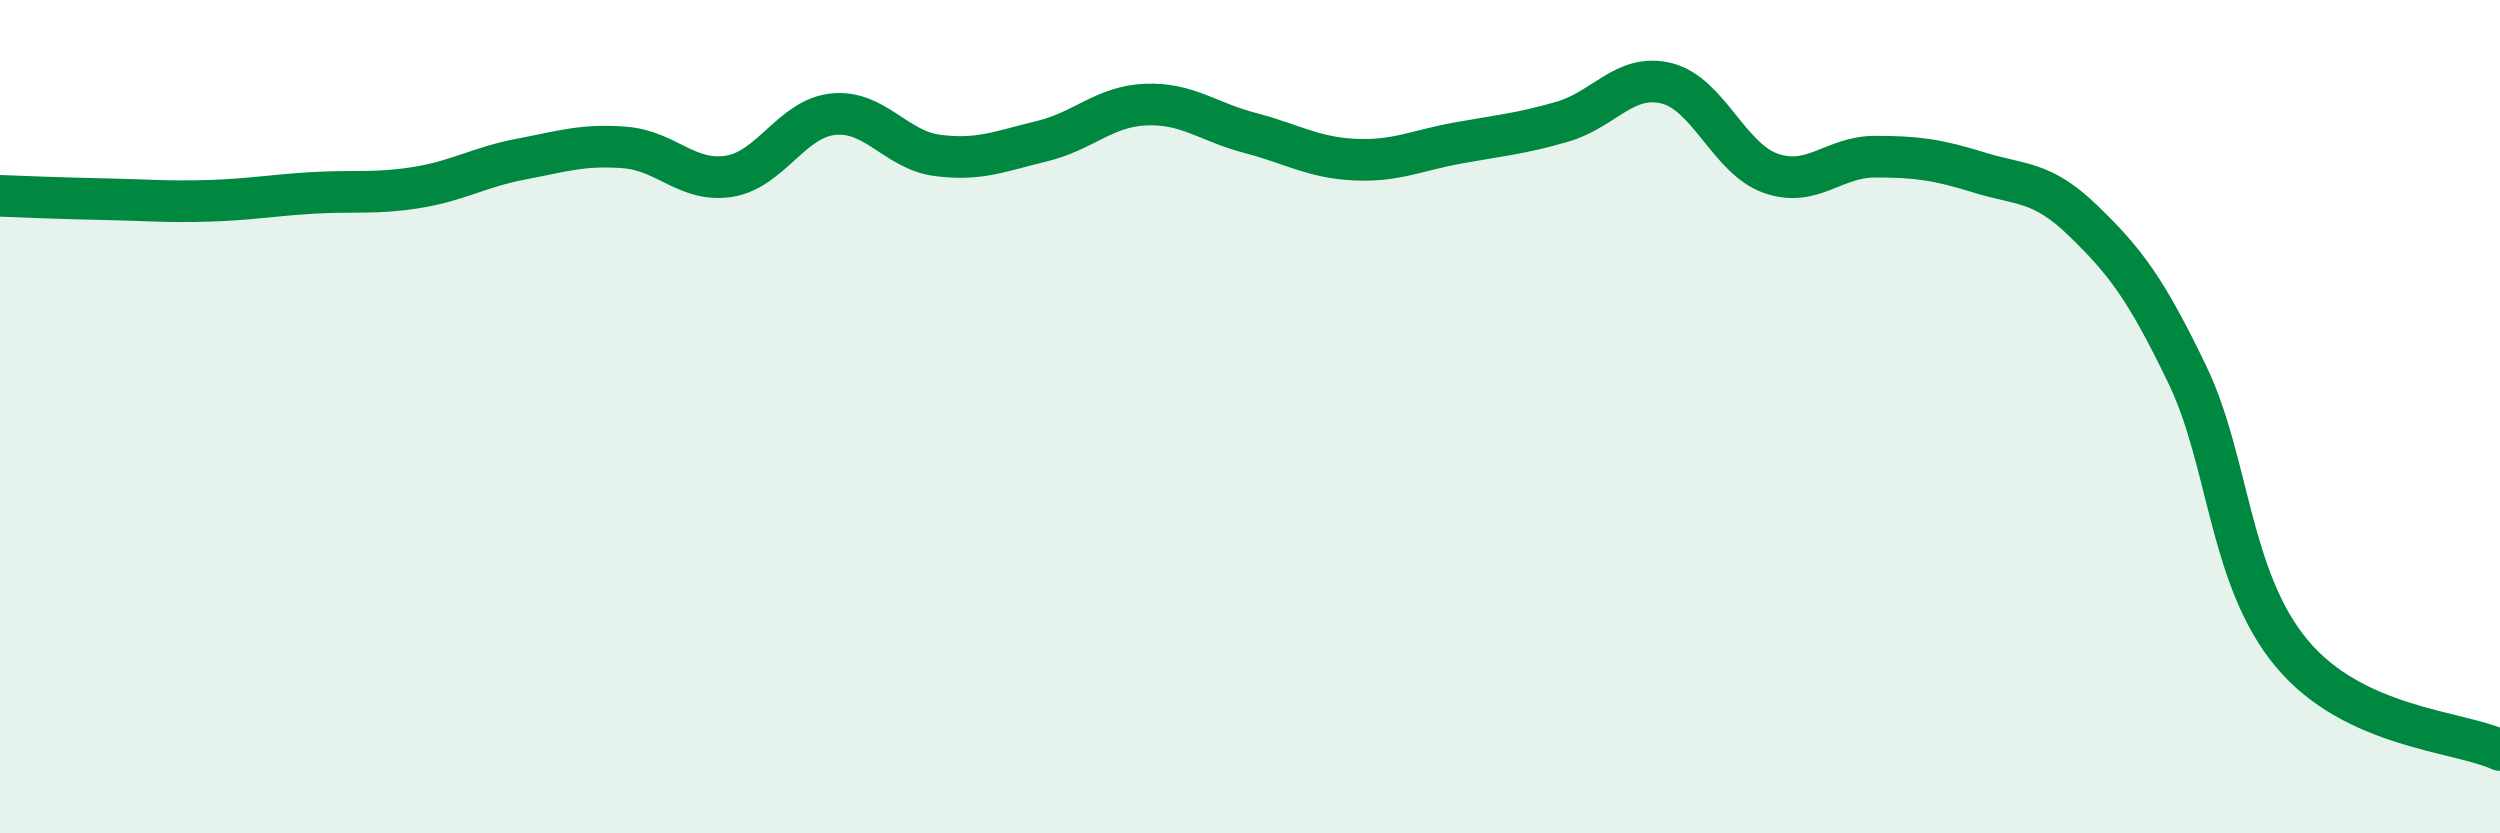
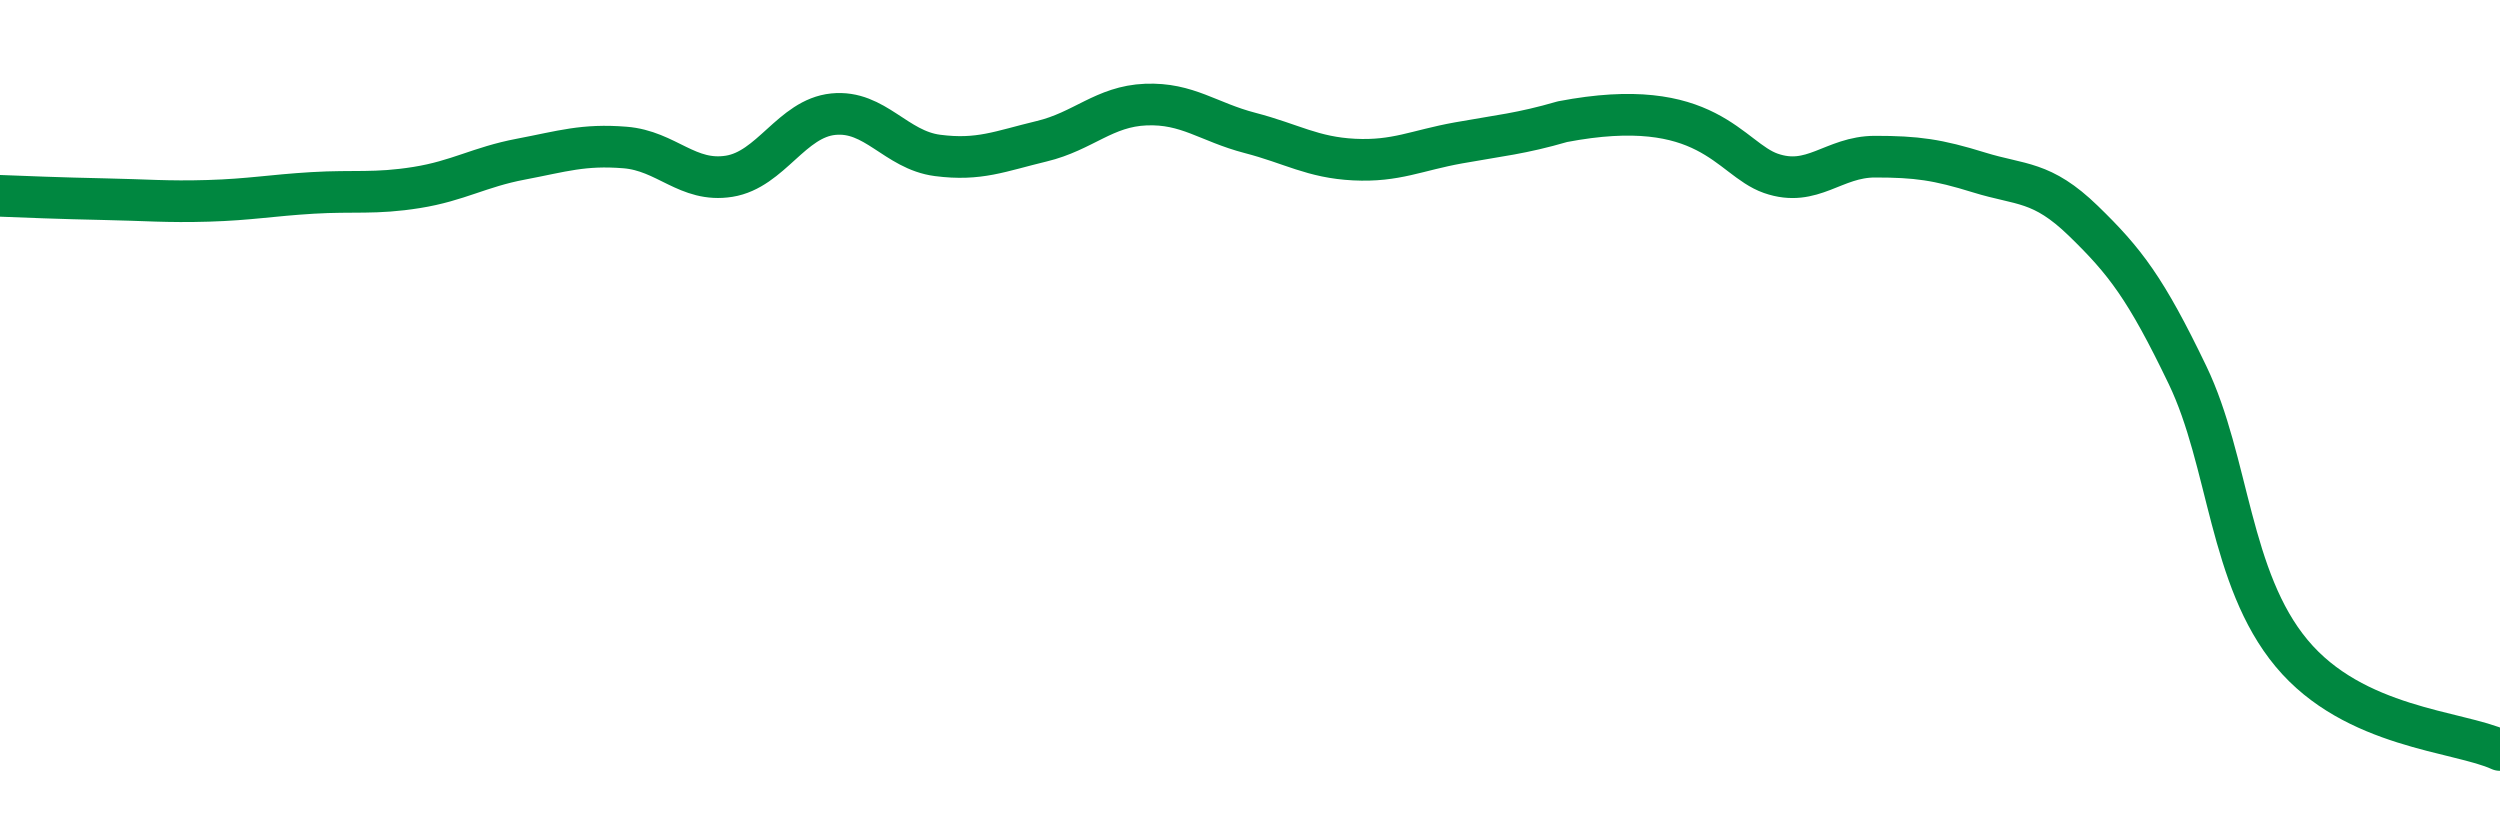
<svg xmlns="http://www.w3.org/2000/svg" width="60" height="20" viewBox="0 0 60 20">
-   <path d="M 0,4.7 C 0.5,4.72 1.5,4.76 2.5,4.78 C 3.5,4.8 4,4.85 5,4.82 C 6,4.79 6.5,4.69 7.5,4.63 C 8.5,4.57 9,4.66 10,4.5 C 11,4.34 11.5,4.01 12.5,3.82 C 13.5,3.63 14,3.46 15,3.54 C 16,3.62 16.5,4.39 17.5,4.23 C 18.5,4.07 19,2.84 20,2.74 C 21,2.64 21.5,3.6 22.5,3.73 C 23.5,3.86 24,3.63 25,3.39 C 26,3.15 26.5,2.55 27.5,2.51 C 28.5,2.47 29,2.93 30,3.19 C 31,3.45 31.5,3.78 32.5,3.83 C 33.5,3.88 34,3.61 35,3.43 C 36,3.25 36.5,3.21 37.5,2.92 C 38.5,2.63 39,1.75 40,2 C 41,2.25 41.5,3.81 42.5,4.16 C 43.5,4.51 44,3.76 45,3.76 C 46,3.76 46.5,3.83 47.5,4.14 C 48.5,4.45 49,4.33 50,5.3 C 51,6.27 51.5,6.92 52.5,9 C 53.5,11.08 53.5,13.88 55,15.68 C 56.5,17.48 59,17.54 60,18L60 20L0 20Z" fill="#008740" opacity="0.1" stroke-linecap="round" stroke-linejoin="round" />
-   <path d="M 0,4.7 C 0.5,4.72 1.5,4.76 2.5,4.78 C 3.5,4.8 4,4.85 5,4.82 C 6,4.79 6.5,4.69 7.5,4.63 C 8.5,4.57 9,4.66 10,4.5 C 11,4.34 11.5,4.01 12.5,3.82 C 13.5,3.63 14,3.46 15,3.54 C 16,3.62 16.5,4.39 17.5,4.23 C 18.5,4.07 19,2.84 20,2.74 C 21,2.64 21.5,3.6 22.5,3.73 C 23.5,3.86 24,3.63 25,3.39 C 26,3.15 26.5,2.55 27.5,2.51 C 28.5,2.47 29,2.93 30,3.19 C 31,3.45 31.5,3.78 32.5,3.83 C 33.5,3.88 34,3.61 35,3.43 C 36,3.25 36.5,3.21 37.5,2.92 C 38.5,2.63 39,1.75 40,2 C 41,2.25 41.5,3.81 42.5,4.16 C 43.5,4.51 44,3.76 45,3.76 C 46,3.76 46.5,3.83 47.5,4.14 C 48.5,4.45 49,4.33 50,5.3 C 51,6.27 51.5,6.92 52.5,9 C 53.5,11.08 53.5,13.88 55,15.68 C 56.5,17.48 59,17.54 60,18" stroke="#008740" stroke-width="1" fill="none" stroke-linecap="round" stroke-linejoin="round" />
+   <path d="M 0,4.7 C 0.5,4.72 1.5,4.76 2.5,4.78 C 3.5,4.8 4,4.85 5,4.82 C 6,4.79 6.5,4.69 7.5,4.63 C 8.5,4.57 9,4.66 10,4.5 C 11,4.34 11.5,4.01 12.5,3.82 C 13.5,3.63 14,3.46 15,3.54 C 16,3.62 16.5,4.39 17.5,4.23 C 18.5,4.07 19,2.84 20,2.74 C 21,2.64 21.5,3.6 22.5,3.73 C 23.5,3.86 24,3.63 25,3.39 C 26,3.15 26.5,2.55 27.5,2.51 C 28.5,2.47 29,2.93 30,3.19 C 31,3.45 31.5,3.78 32.5,3.83 C 33.5,3.88 34,3.61 35,3.43 C 36,3.25 36.5,3.21 37.5,2.92 C 41,2.25 41.5,3.81 42.5,4.16 C 43.5,4.51 44,3.76 45,3.76 C 46,3.76 46.5,3.83 47.5,4.14 C 48.5,4.45 49,4.33 50,5.3 C 51,6.27 51.5,6.92 52.5,9 C 53.5,11.08 53.5,13.88 55,15.68 C 56.5,17.48 59,17.54 60,18" stroke="#008740" stroke-width="1" fill="none" stroke-linecap="round" stroke-linejoin="round" />
</svg>